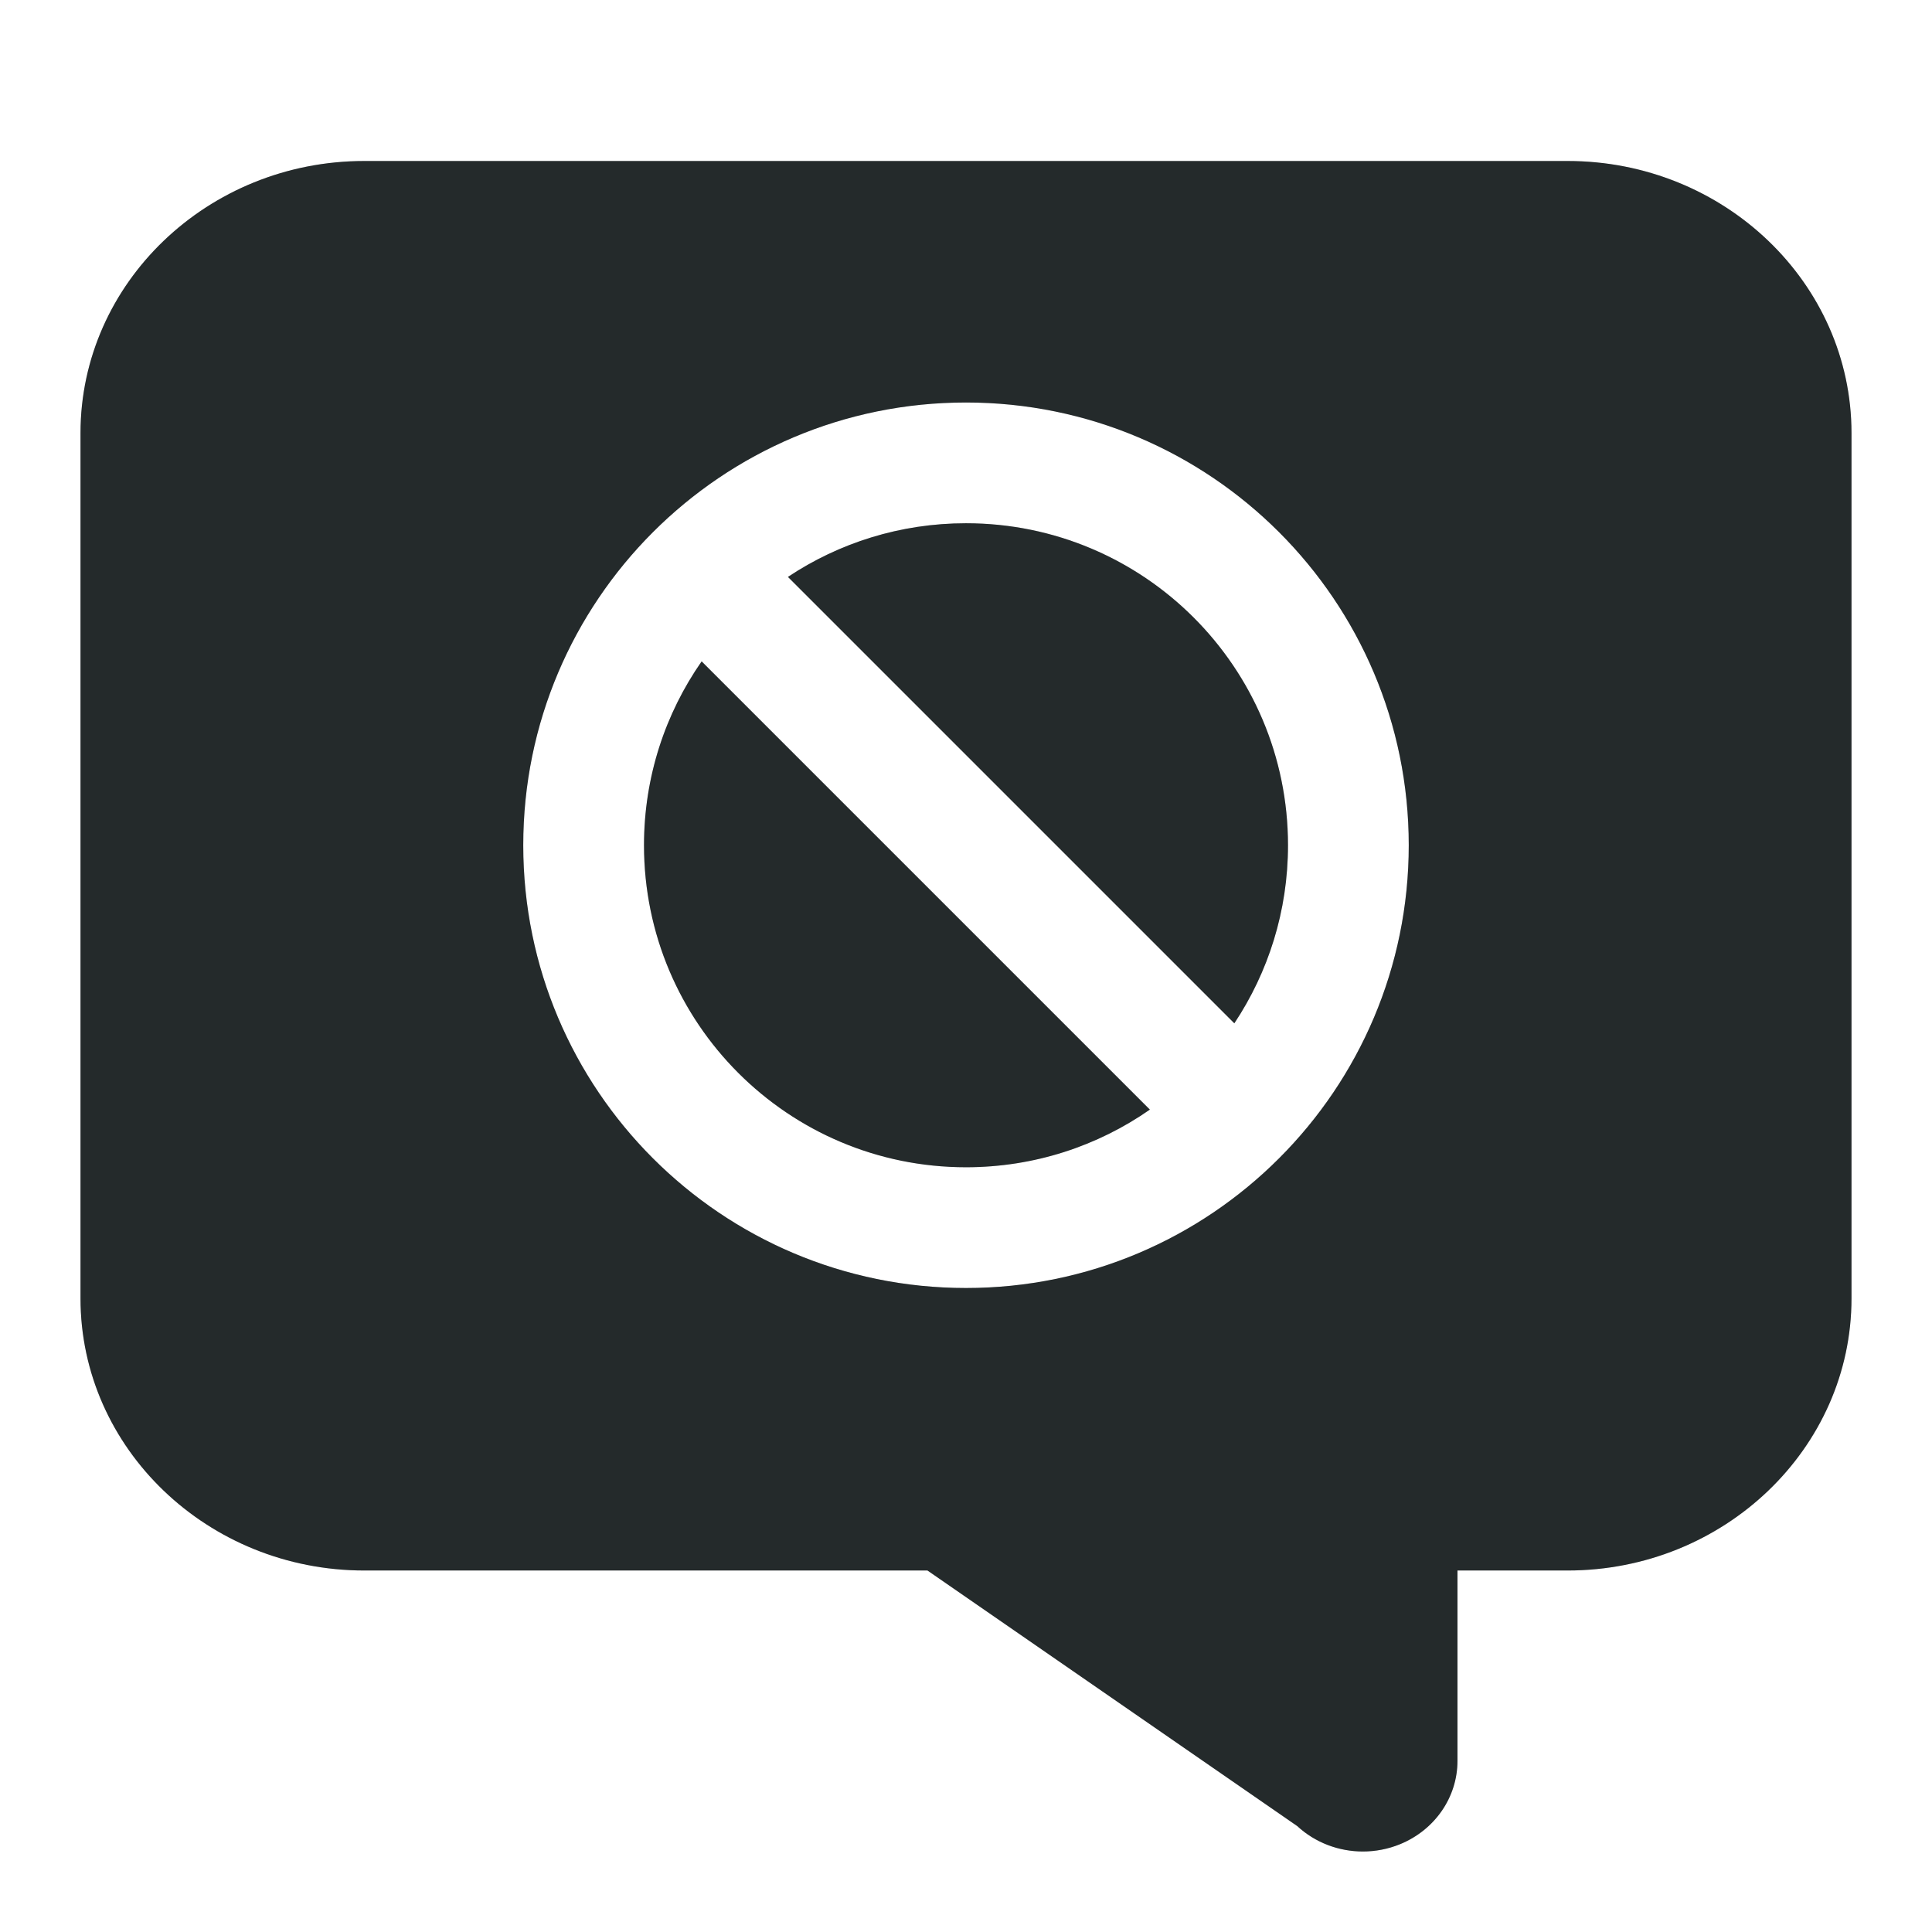
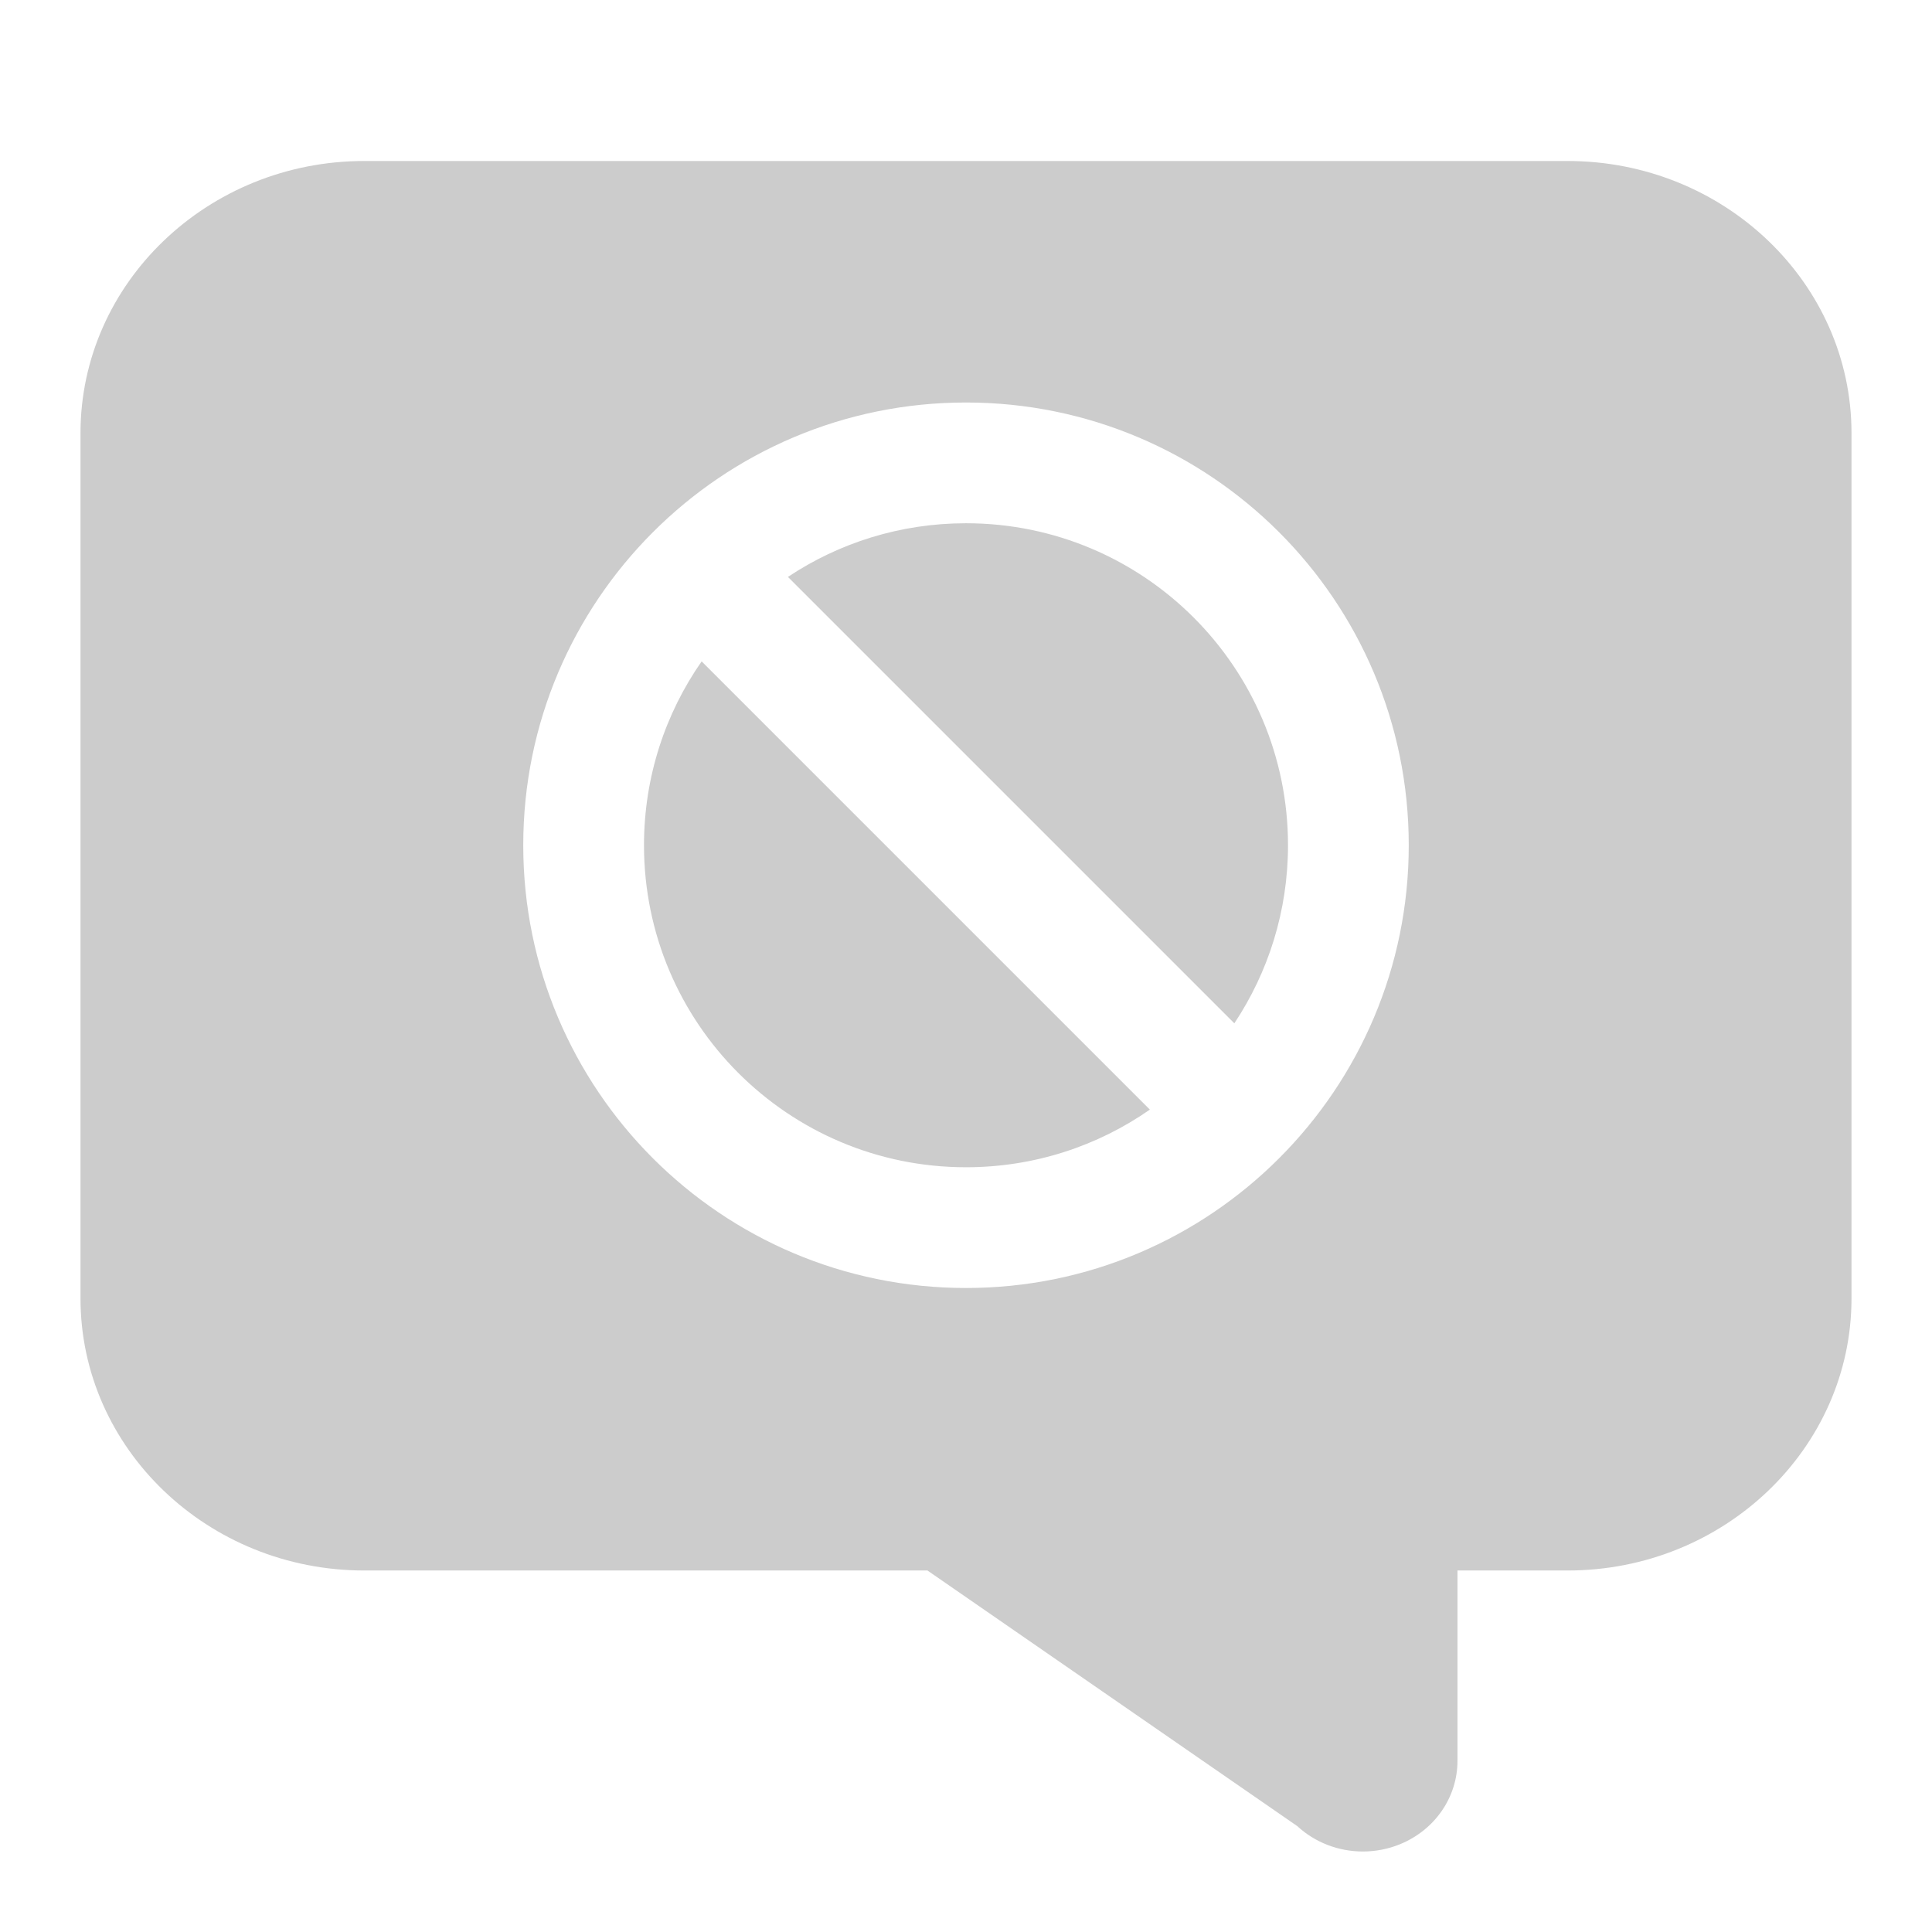
<svg xmlns="http://www.w3.org/2000/svg" width="36" height="36" viewBox="0 0 36 36" fill="none">
-   <path fill-rule="evenodd" clip-rule="evenodd" d="M29.211 3H6.788C3.872 3 1.5 5.274 1.5 8.07V24.194C1.5 26.989 3.872 29.264 6.788 29.264H17.282L24.173 34.027C24.508 34.337 24.948 34.5 25.395 34.5C25.628 34.5 25.862 34.456 26.086 34.365C26.737 34.099 27.158 33.489 27.158 32.81L27.158 29.264H29.211C32.127 29.264 34.5 26.989 34.5 24.194V8.07C34.5 5.274 32.127 3 29.211 3ZM23 19.068C23.632 18.117 24 16.977 24 15.75C24 12.436 21.314 9.75 18 9.75C16.773 9.75 15.632 10.118 14.682 10.75L23 19.068ZM21.426 20.676C20.455 21.353 19.274 21.75 18 21.75C14.686 21.75 12 19.064 12 15.75C12 14.476 12.397 13.295 13.074 12.324L21.426 20.676ZM18 24C22.556 24 26.25 20.306 26.25 15.75C26.25 11.194 22.556 7.5 18 7.5C13.444 7.5 9.75 11.194 9.75 15.75C9.75 20.306 13.444 24 18 24Z" fill="#2D3436" />
  <path fill-rule="evenodd" clip-rule="evenodd" d="M29.211 3H6.788C3.872 3 1.5 5.274 1.5 8.07V24.194C1.5 26.989 3.872 29.264 6.788 29.264H17.282L24.173 34.027C24.508 34.337 24.948 34.5 25.395 34.5C25.628 34.5 25.862 34.456 26.086 34.365C26.737 34.099 27.158 33.489 27.158 32.81L27.158 29.264H29.211C32.127 29.264 34.5 26.989 34.5 24.194V8.07C34.5 5.274 32.127 3 29.211 3ZM23 19.068C23.632 18.117 24 16.977 24 15.75C24 12.436 21.314 9.75 18 9.75C16.773 9.75 15.632 10.118 14.682 10.75L23 19.068ZM21.426 20.676C20.455 21.353 19.274 21.75 18 21.75C14.686 21.75 12 19.064 12 15.75C12 14.476 12.397 13.295 13.074 12.324L21.426 20.676ZM18 24C22.556 24 26.25 20.306 26.25 15.75C26.25 11.194 22.556 7.5 18 7.5C13.444 7.5 9.75 11.194 9.75 15.75C9.75 20.306 13.444 24 18 24Z" fill="black" fill-opacity="0.2" />
</svg>